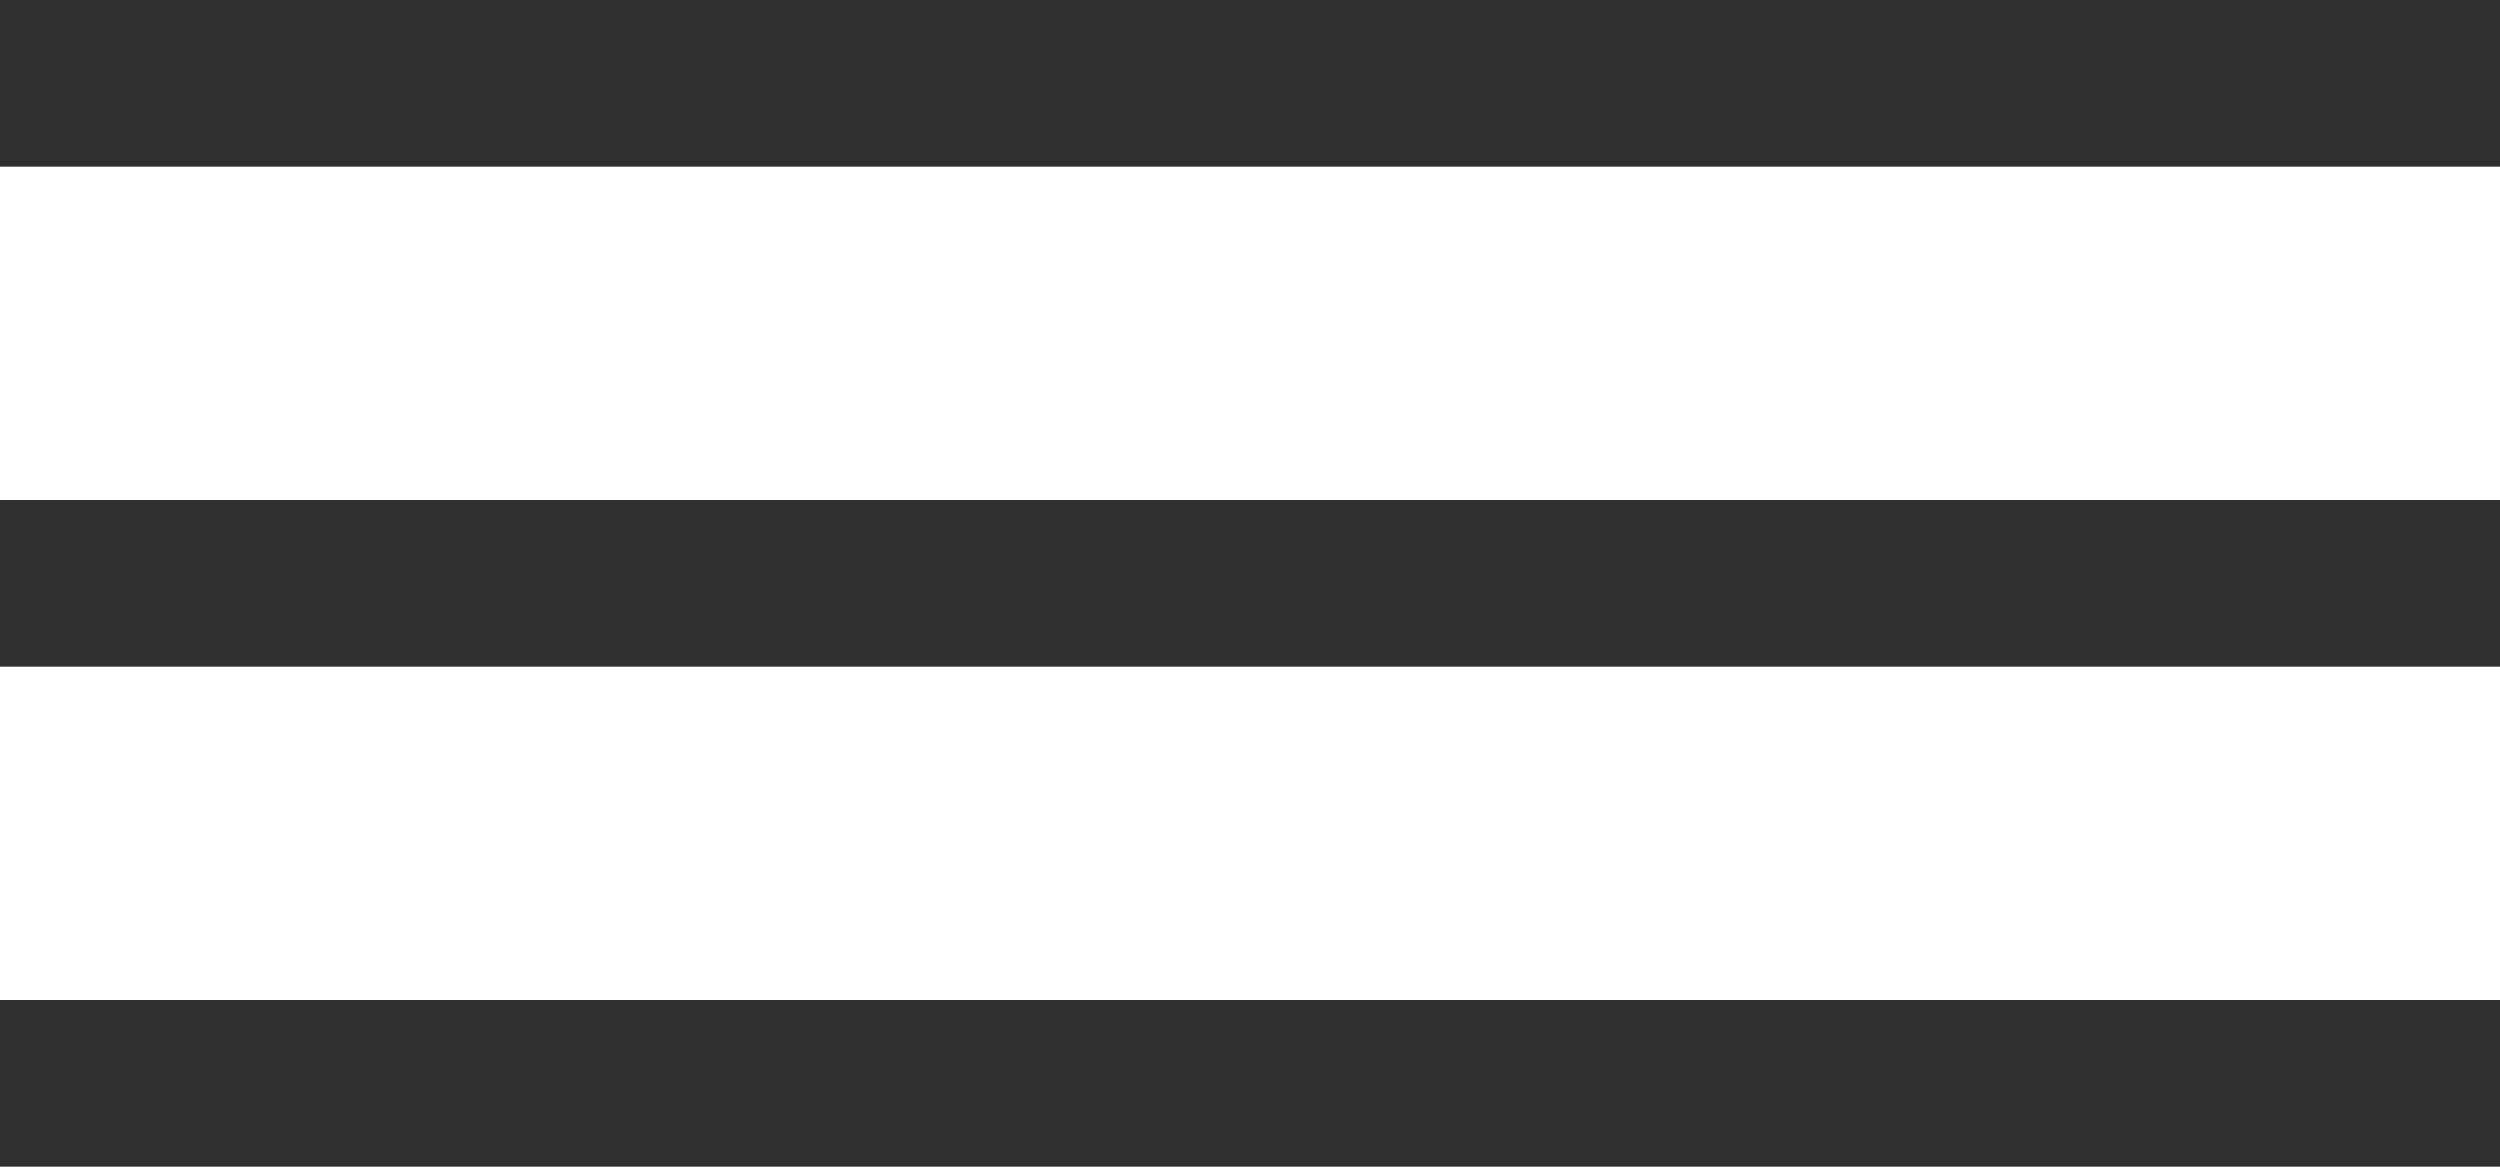
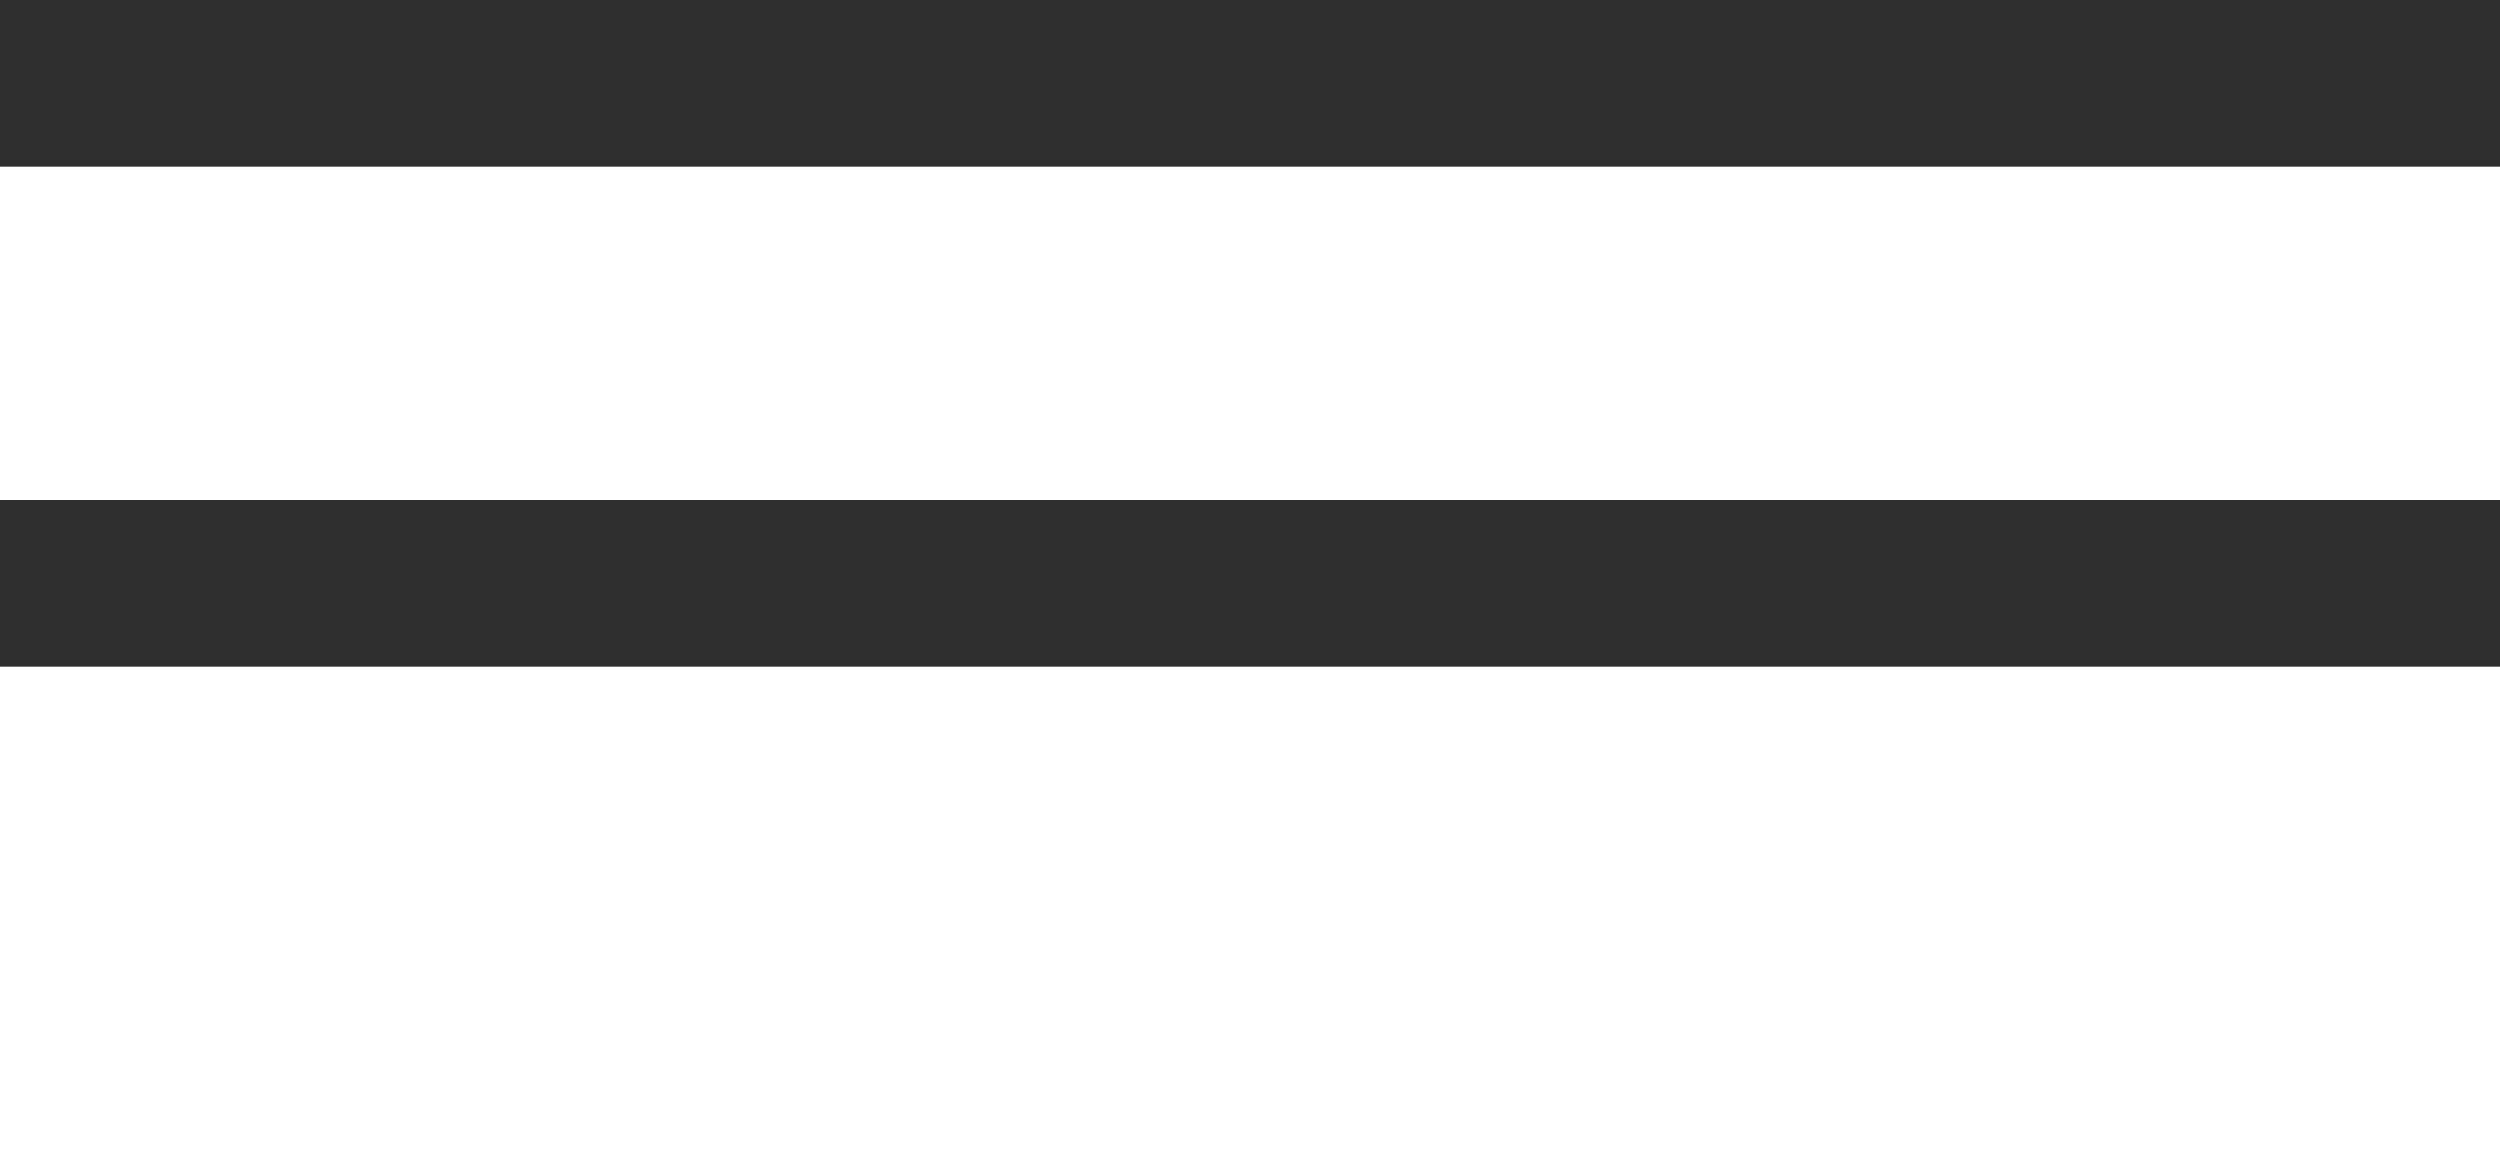
<svg xmlns="http://www.w3.org/2000/svg" width="15" height="7" viewBox="0 0 15 7" fill="none">
  <g clip-path="url(#clip0_153_848)">
    <path d="M15 0H0V1H15V0Z" fill="#2F2F2F" />
    <path d="M15 3H0V4H15V3Z" fill="#2F2F2F" />
-     <path d="M15 6H0V7H15V6Z" fill="#2F2F2F" />
  </g>
  <defs>
    <clipPath id="clip0_153_848">
      <rect width="15" height="7" fill="white" />
    </clipPath>
  </defs>
</svg>